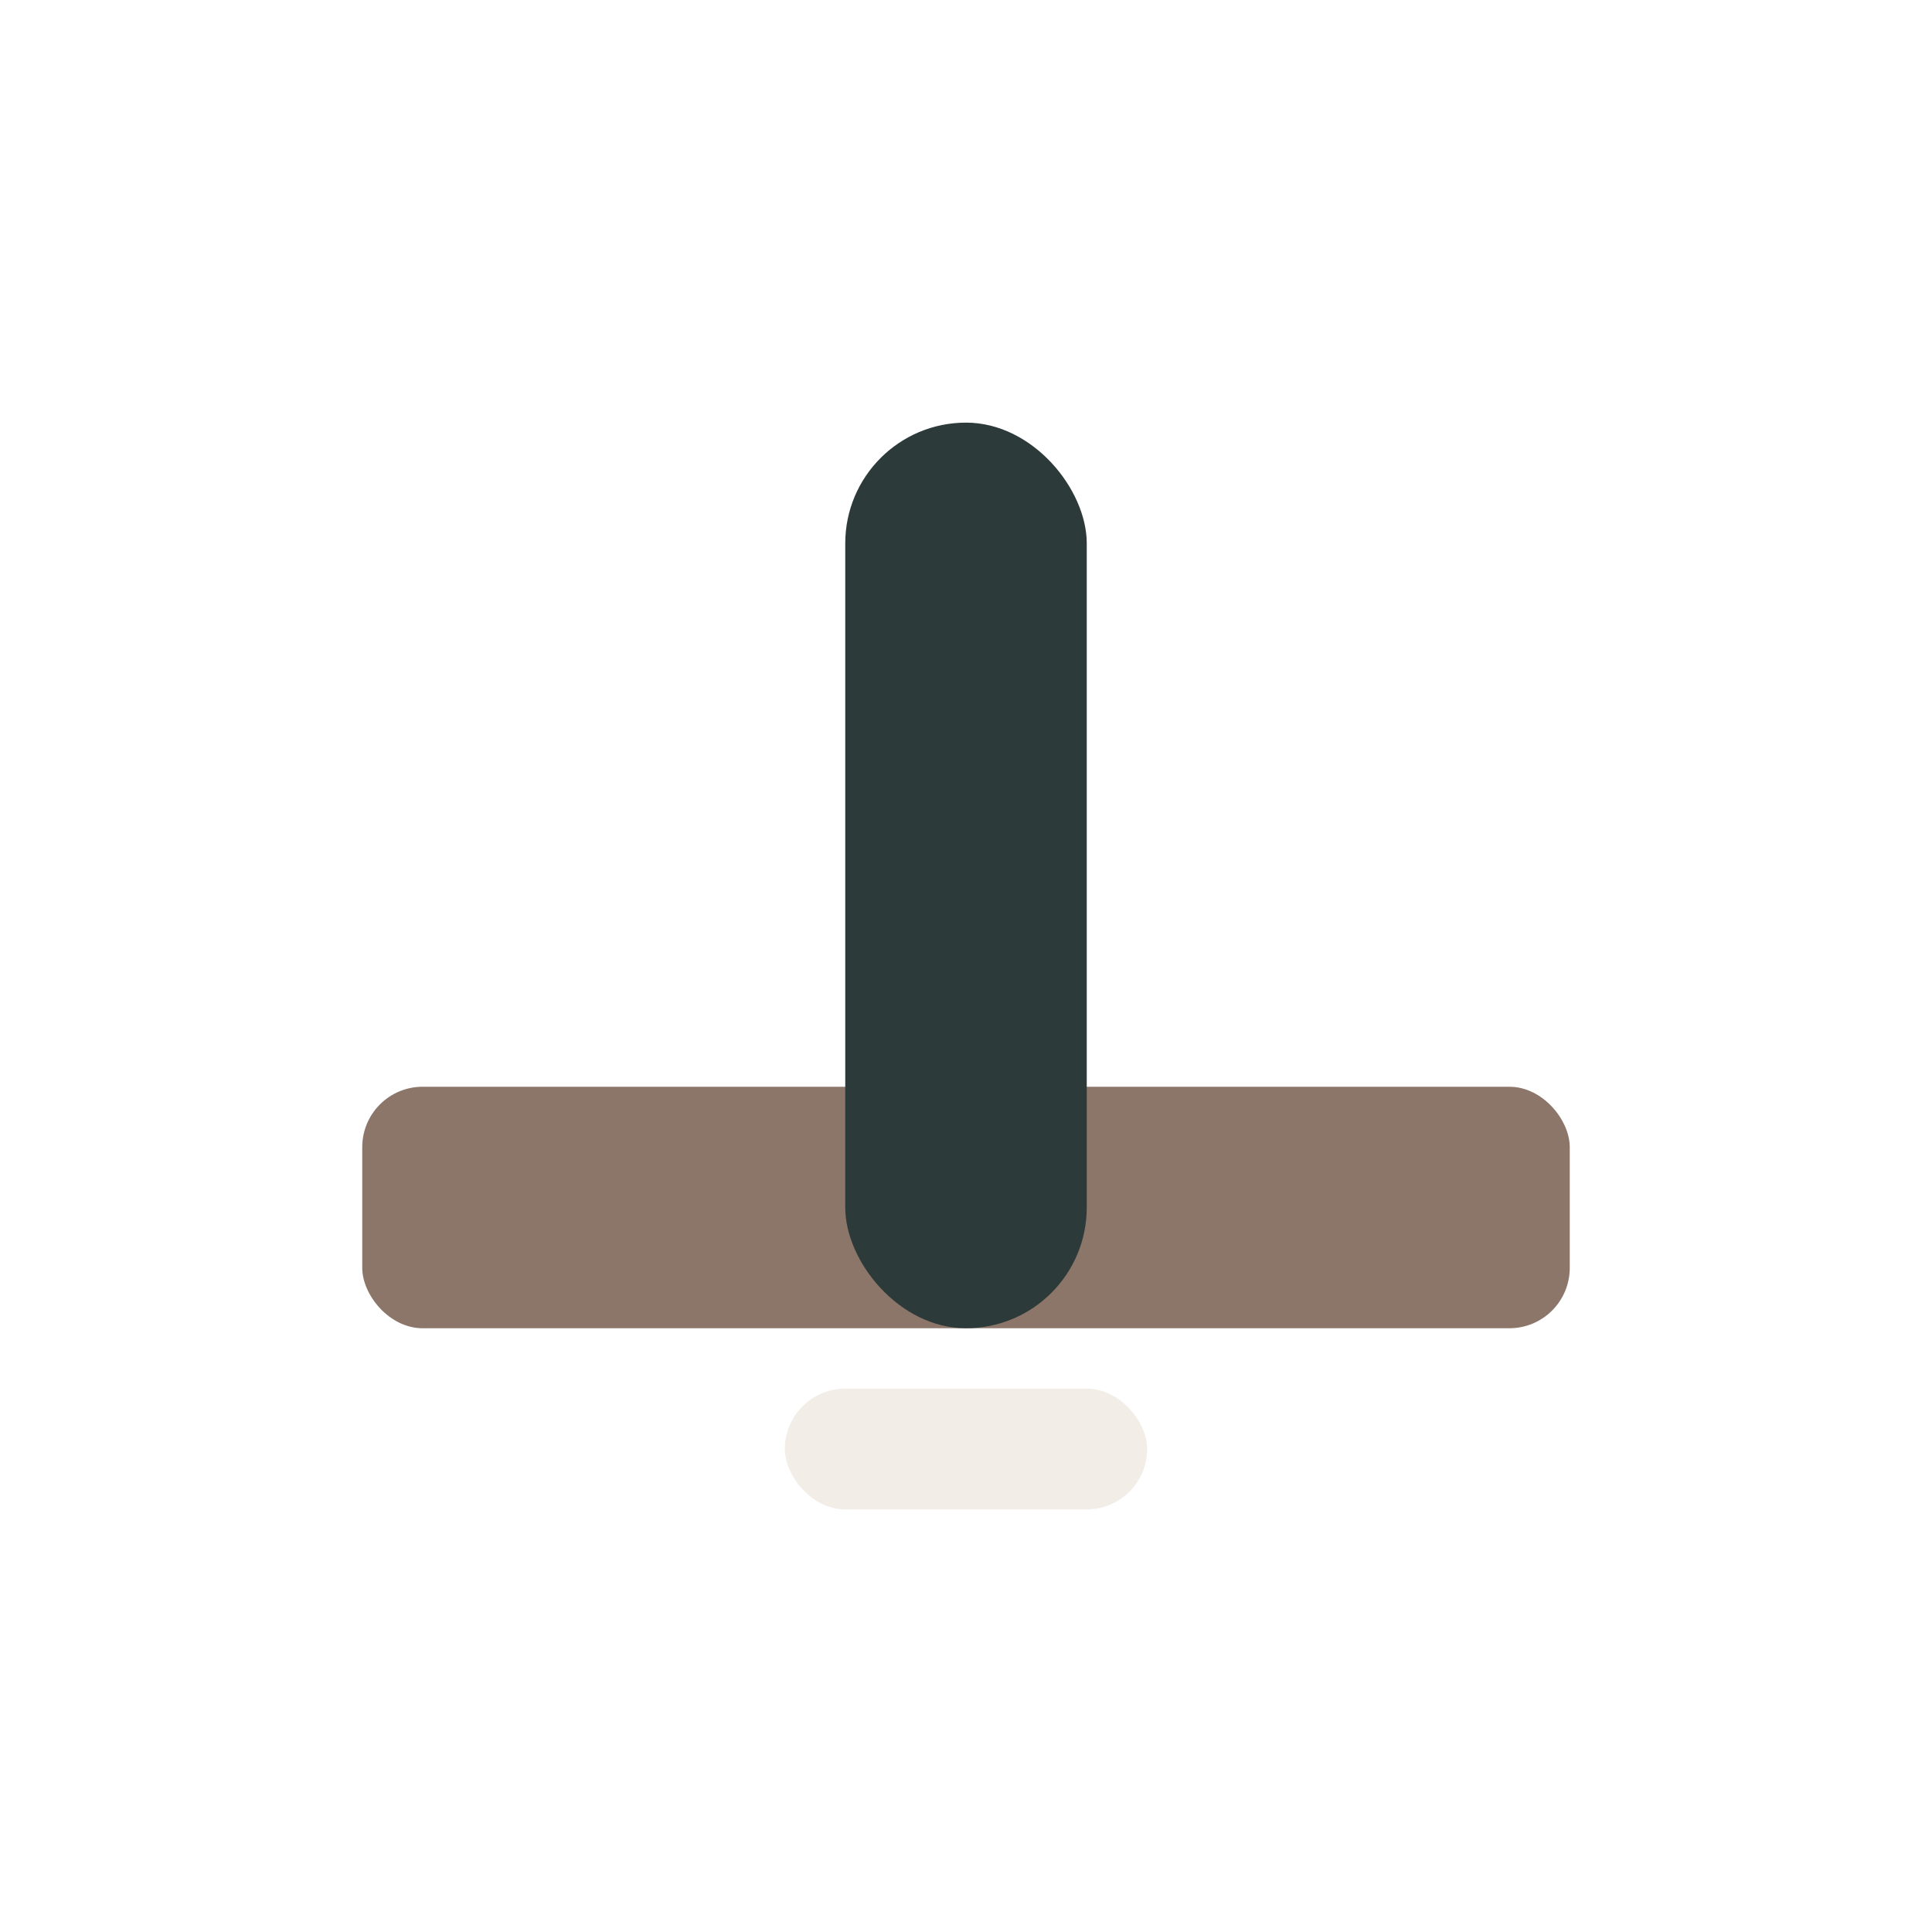
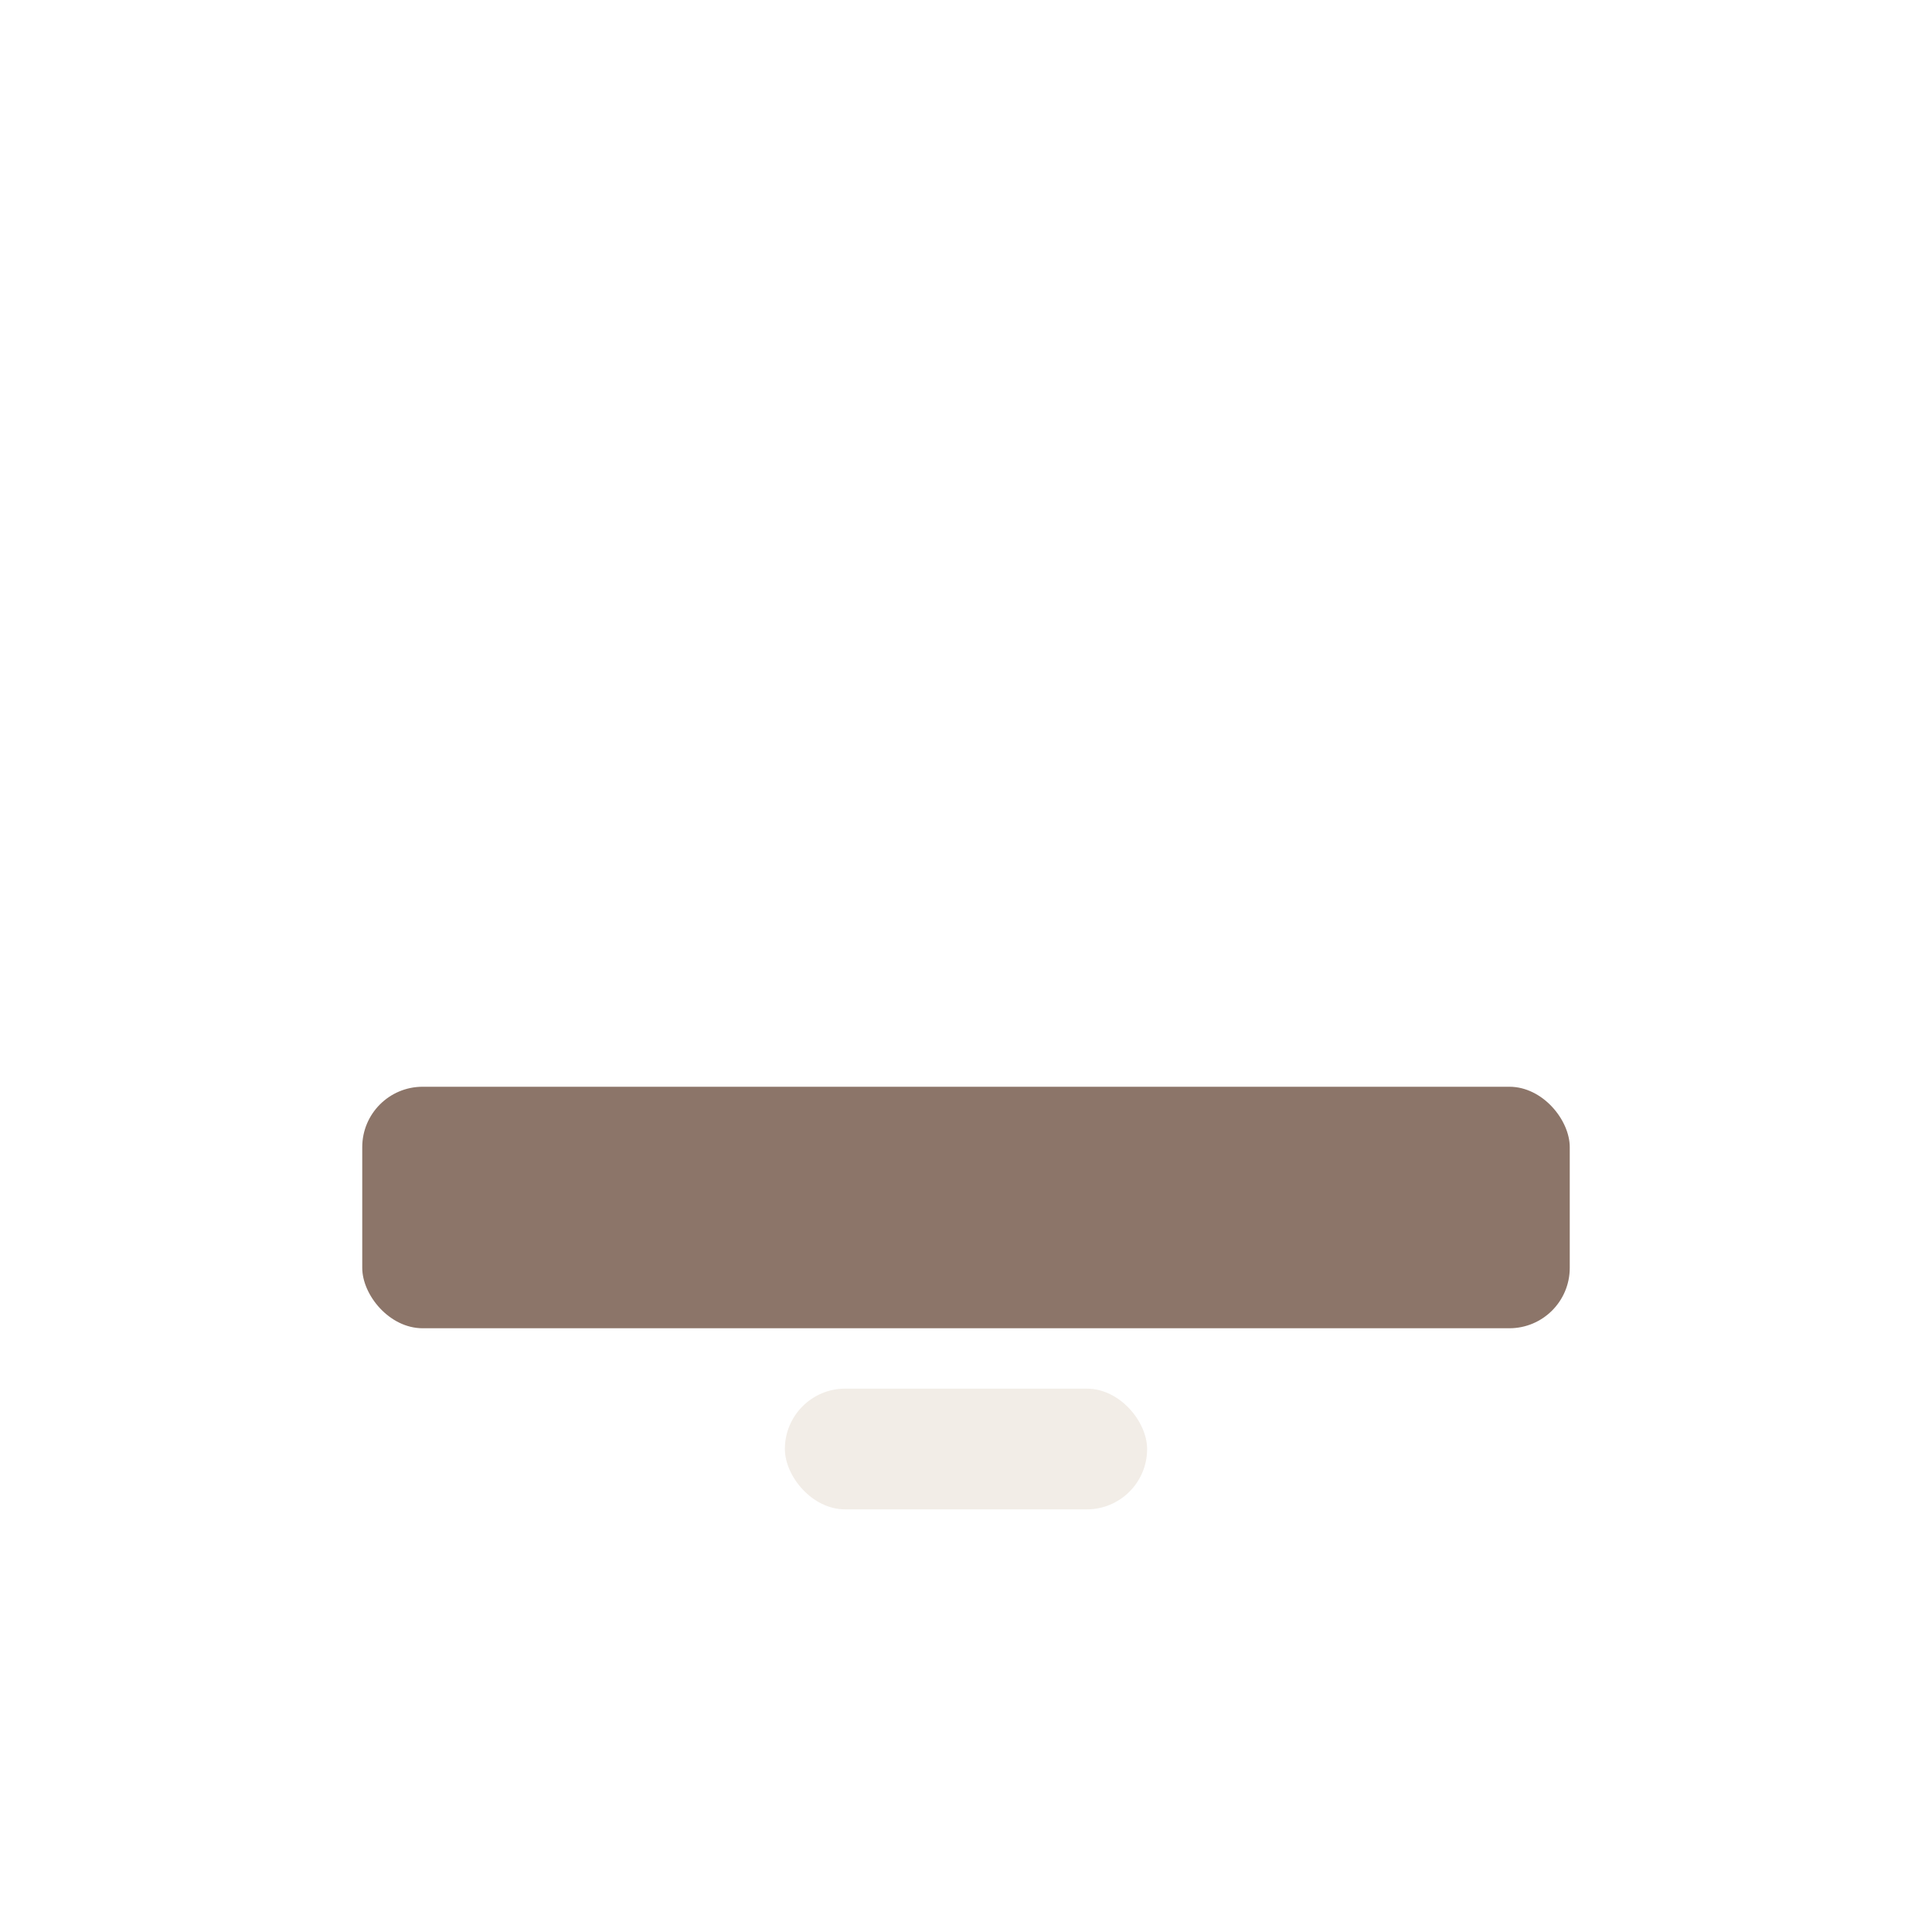
<svg xmlns="http://www.w3.org/2000/svg" width="32" height="32" viewBox="0 0 32 32">
  <rect x="6" y="18" width="20" height="4" rx="1" fill="#8C7569" />
-   <rect x="14" y="7" width="4" height="15" rx="2" fill="#2D3A3A" />
  <rect x="13" y="23" width="6" height="2" rx="1" fill="#F2EDE7" />
</svg>